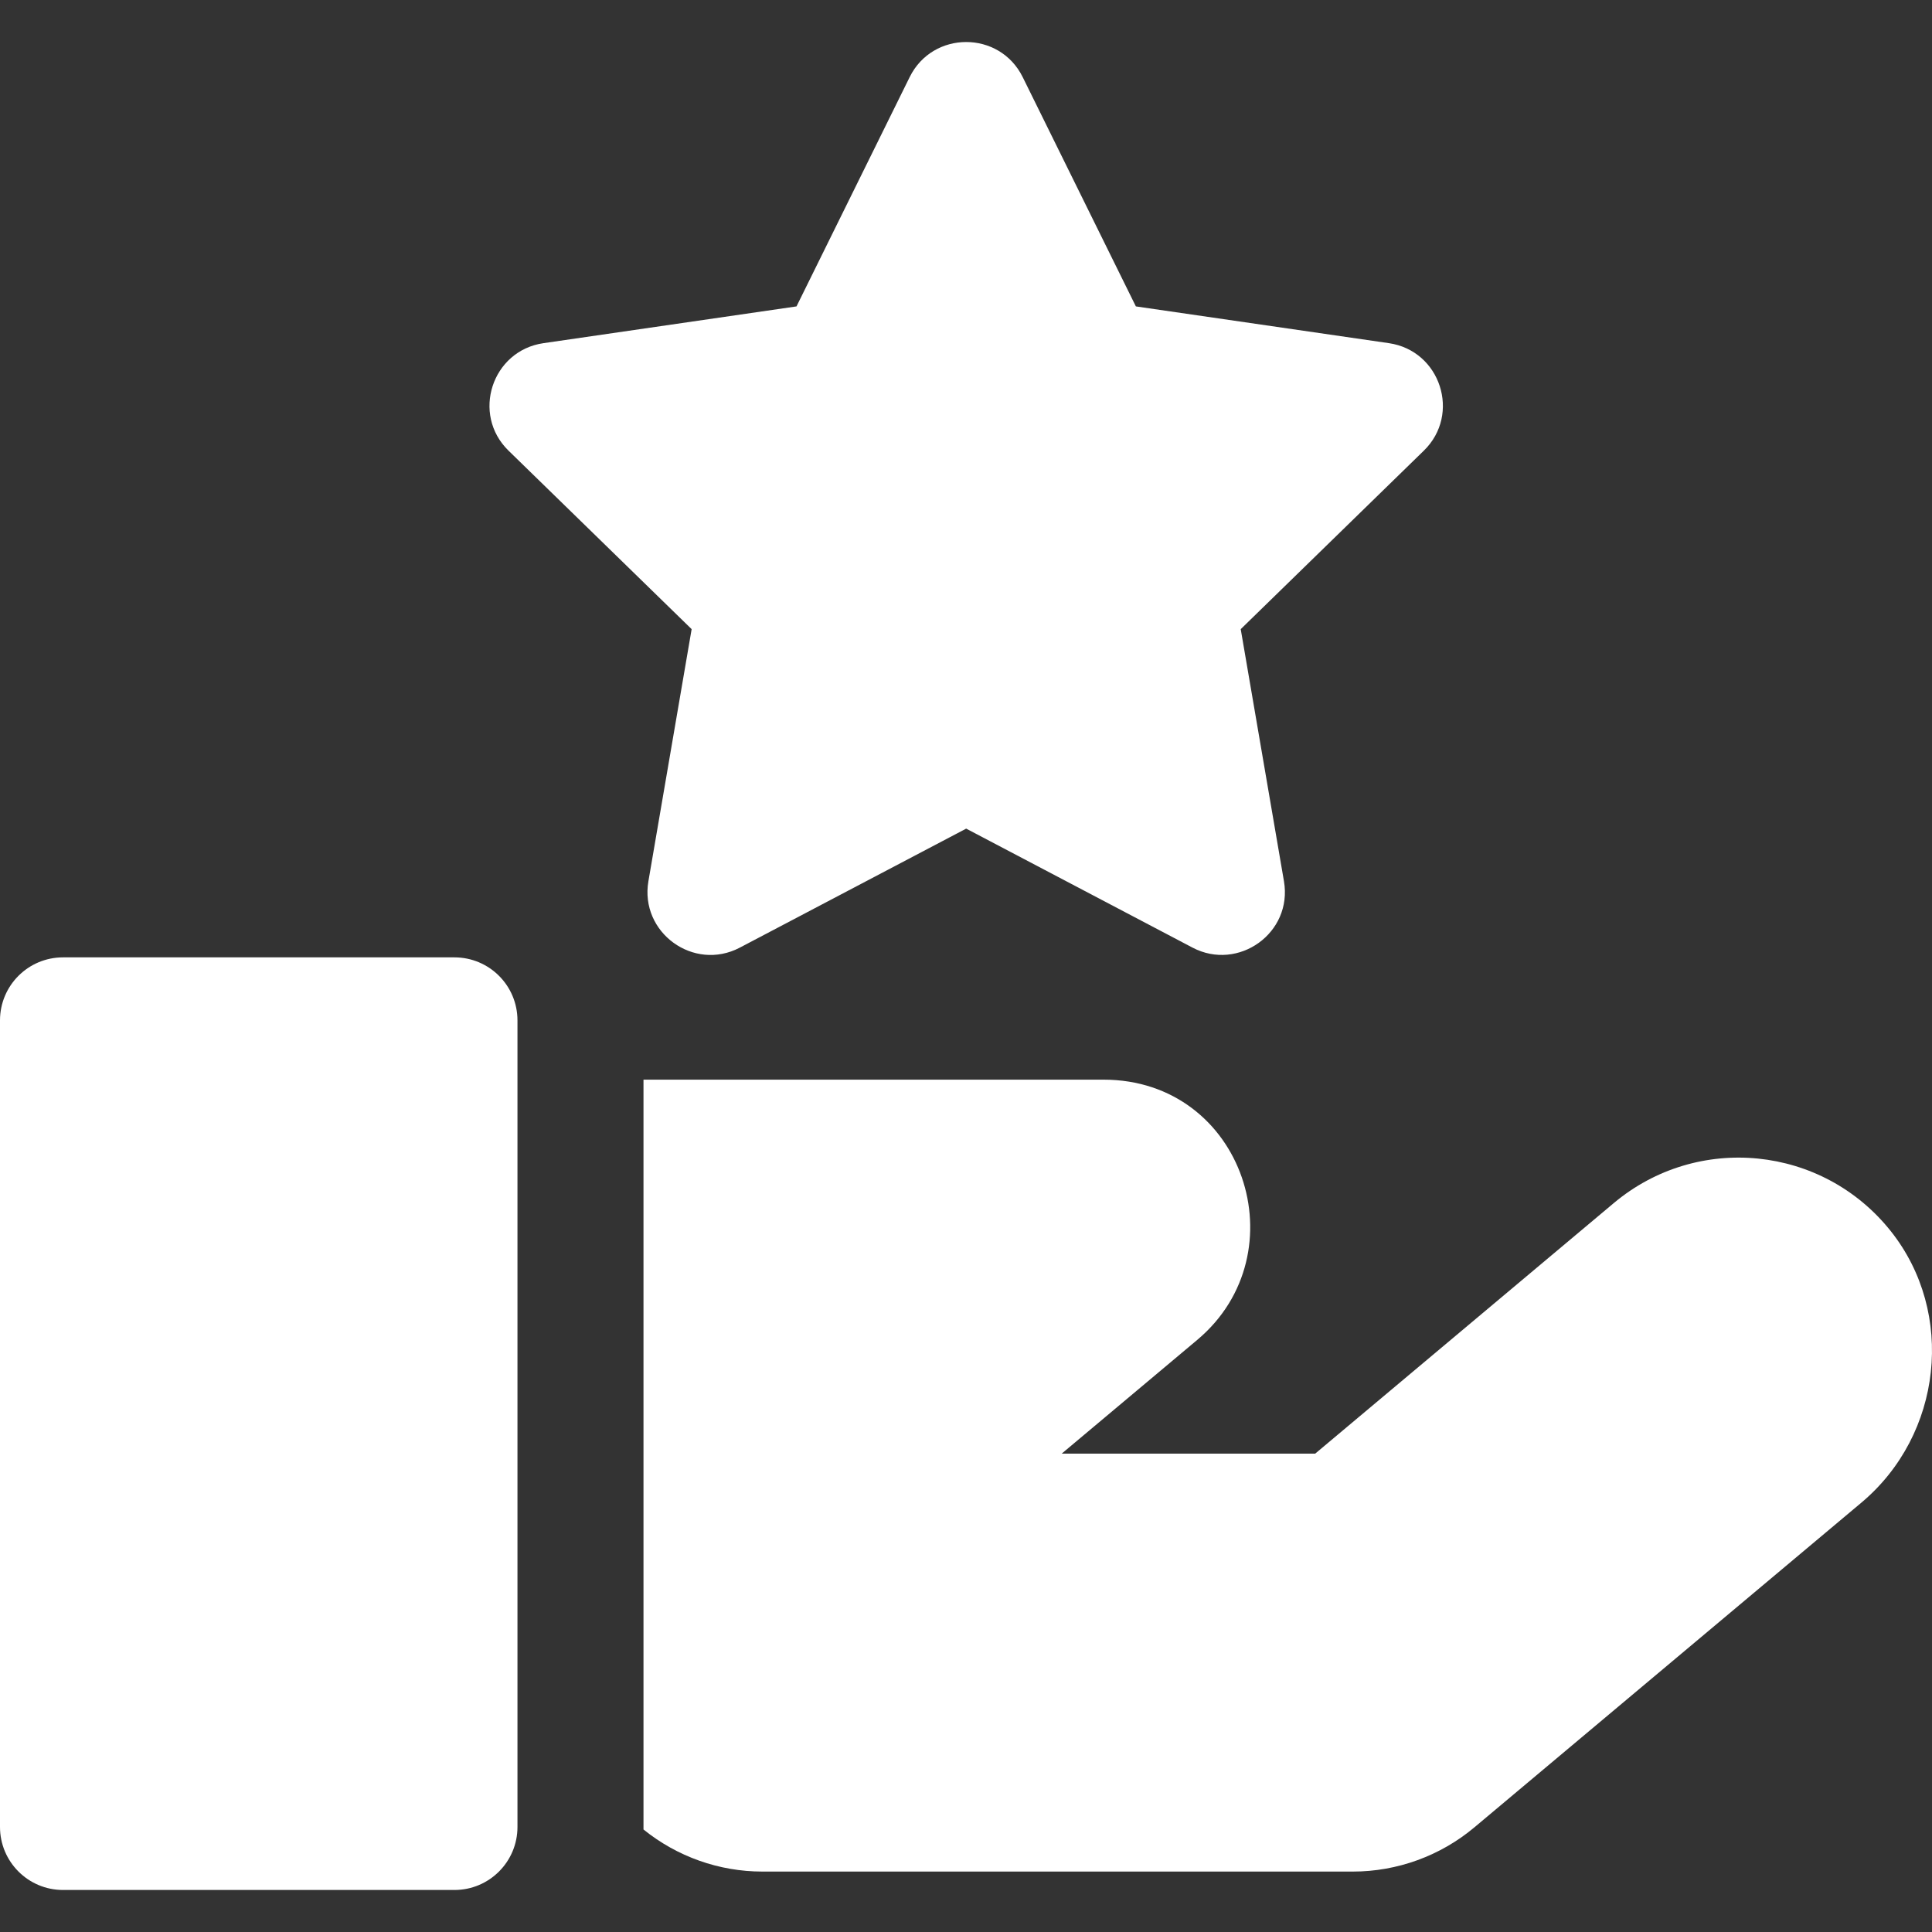
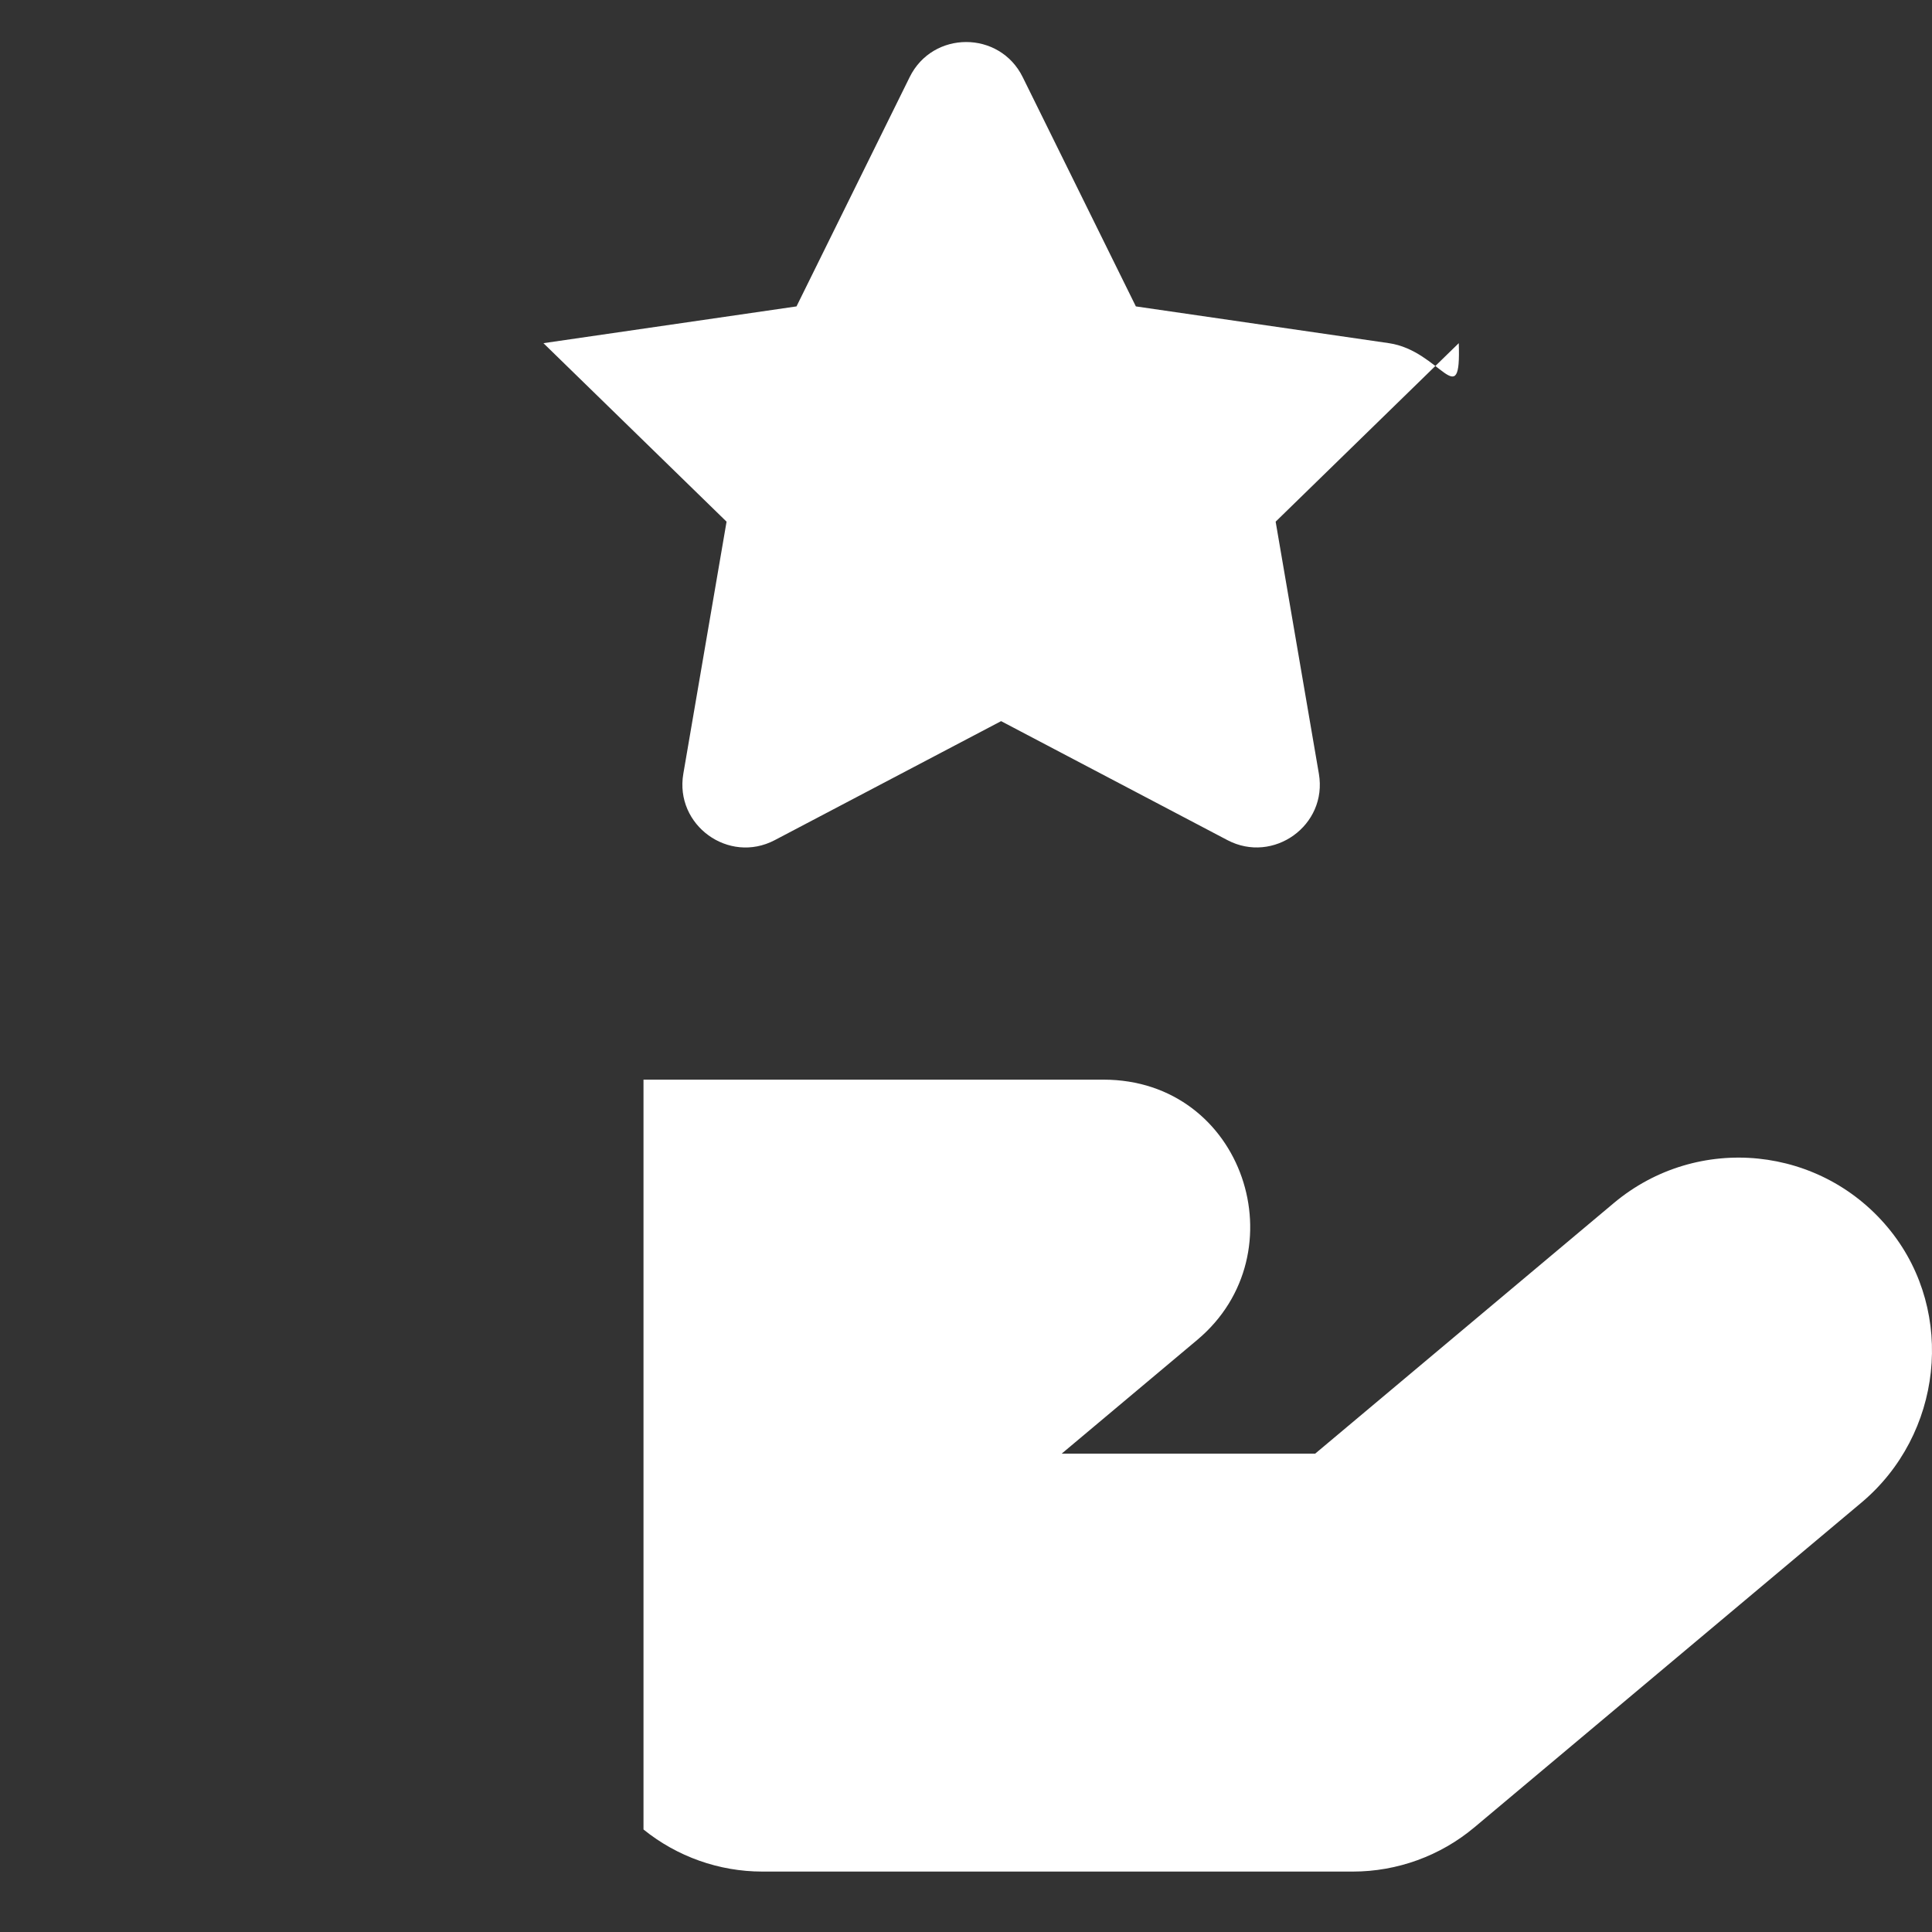
<svg xmlns="http://www.w3.org/2000/svg" fill="#fff" height="800px" width="800px" version="1.1" id="Layer_1" viewBox="0 0 512 512" xml:space="preserve">
  <rect x="0" y="0" width="512" height="512" fill="#333333" stroke="none" />
  <g>
    <g>
-       <path d="M368.08,90.944l-67.065-9.744l-29.992-60.771c-6.116-12.393-23.836-12.386-29.949,0l-29.992,60.771l-67.065,9.744    c-13.676,1.987-19.145,18.842-9.254,28.483l48.529,47.304l-11.457,66.794c-2.337,13.618,12.003,24.034,24.229,17.604    l59.984-31.535l59.984,31.535c12.127,6.377,26.583-3.879,24.229-17.604l-11.456-66.794l48.529-47.304    C387.231,109.78,381.748,92.931,368.08,90.944z" />
+       <path d="M368.08,90.944l-67.065-9.744l-29.992-60.771c-6.116-12.393-23.836-12.386-29.949,0l-29.992,60.771l-67.065,9.744    l48.529,47.304l-11.457,66.794c-2.337,13.618,12.003,24.034,24.229,17.604    l59.984-31.535l59.984,31.535c12.127,6.377,26.583-3.879,24.229-17.604l-11.456-66.794l48.529-47.304    C387.231,109.78,381.748,92.931,368.08,90.944z" />
    </g>
  </g>
  <g>
    <g>
-       <path d="M120.435,253.713H16.699C7.477,253.713,0,261.189,0,270.411v213.754c0,9.222,7.477,16.699,16.699,16.699h103.736    c9.222,0,16.699-7.476,16.699-16.699V270.411C137.134,261.189,129.657,253.713,120.435,253.713z" />
-     </g>
+       </g>
  </g>
  <g>
    <g>
      <path d="M501.108,326.303c-18.077-22.784-51.249-26.096-73.456-7.46l-79.113,66.383c-24.799,0-44.492,0-67.177,0l35.938-30.155    c27.34-22.941,12.375-68.954-24.879-68.954H170.532v198.715c8.896,7.193,20.04,11.154,31.496,11.154h156.498    c11.757,0,23.192-4.161,32.201-11.719l102.571-86.061C514.766,380.19,518.272,347.935,501.108,326.303z" />
    </g>
  </g>
</svg>